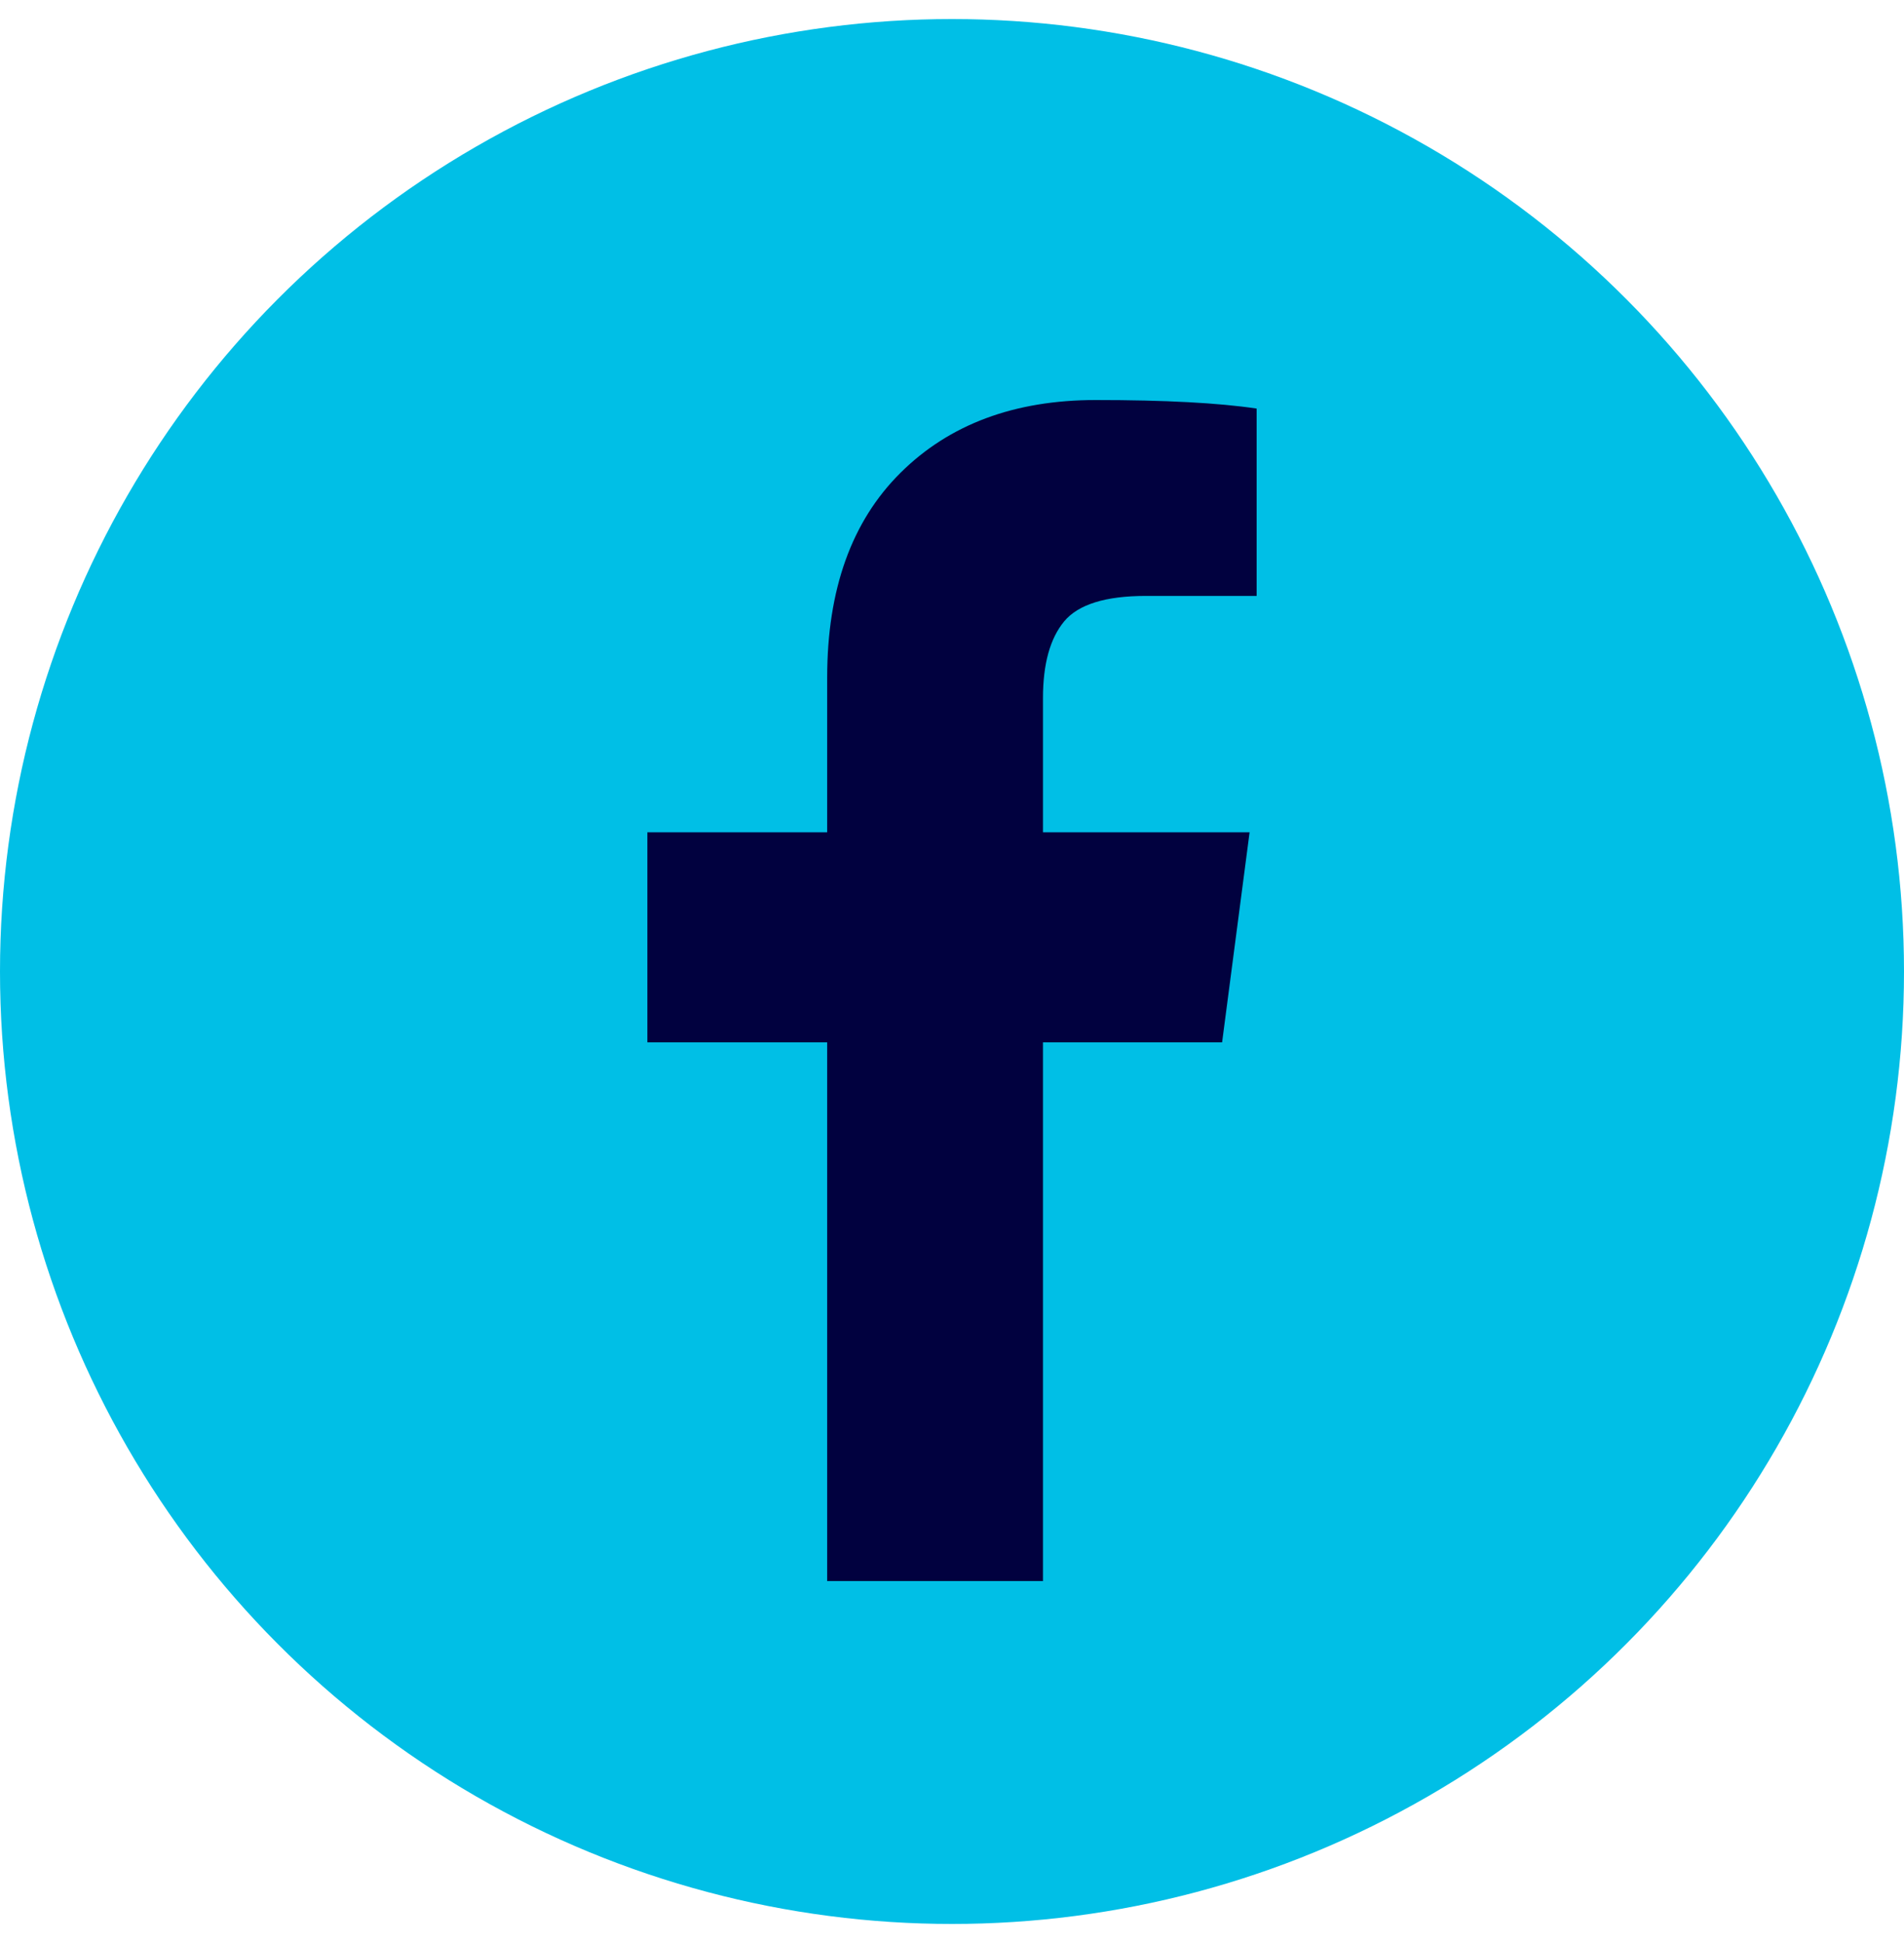
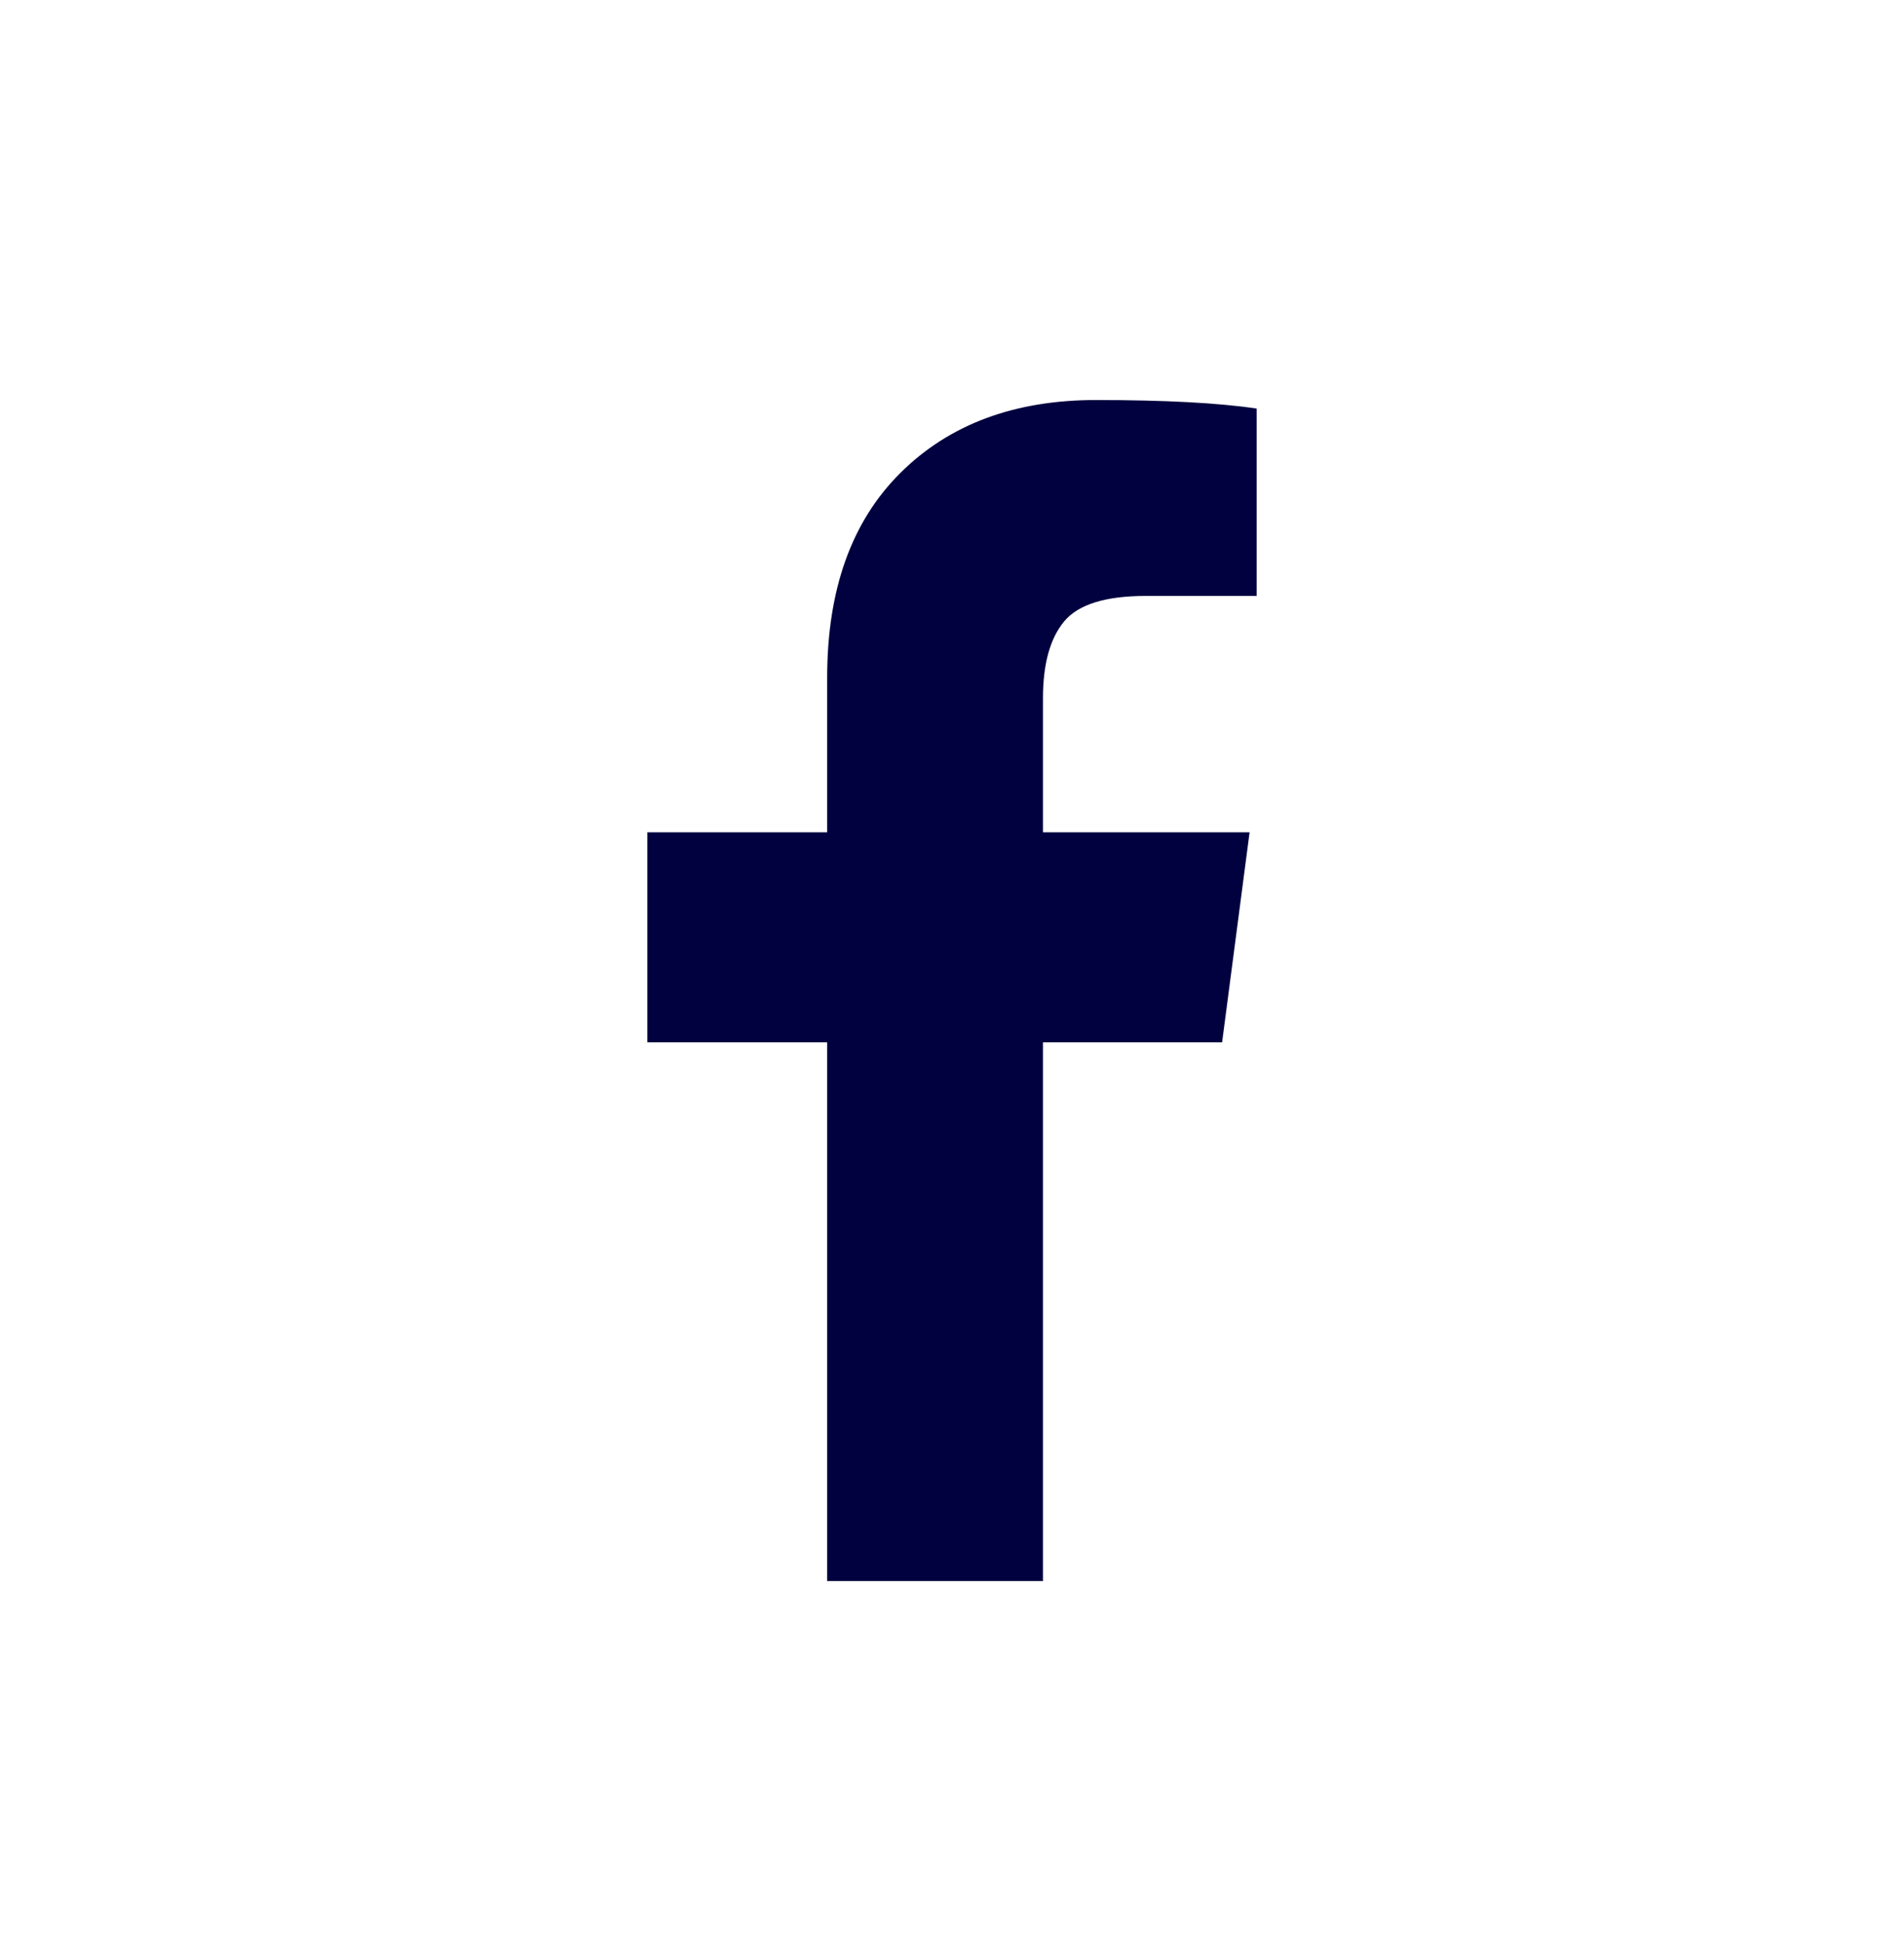
<svg xmlns="http://www.w3.org/2000/svg" width="50" height="51" viewBox="0 0 50 51" fill="none">
-   <circle cx="25" cy="25.5" r="25" fill="#00BFE6" />
  <path d="M33 10.724V15.642H30.093C29.031 15.642 28.315 15.865 27.944 16.312C27.574 16.76 27.389 17.43 27.389 18.325V21.846H32.815L32.093 27.36H27.389V41.5H21.722V27.36H17V21.846H21.722V17.784C21.722 15.474 22.364 13.683 23.648 12.41C24.932 11.136 26.642 10.5 28.778 10.5C30.593 10.5 32 10.575 33 10.724Z" fill="#01013F" />
</svg>